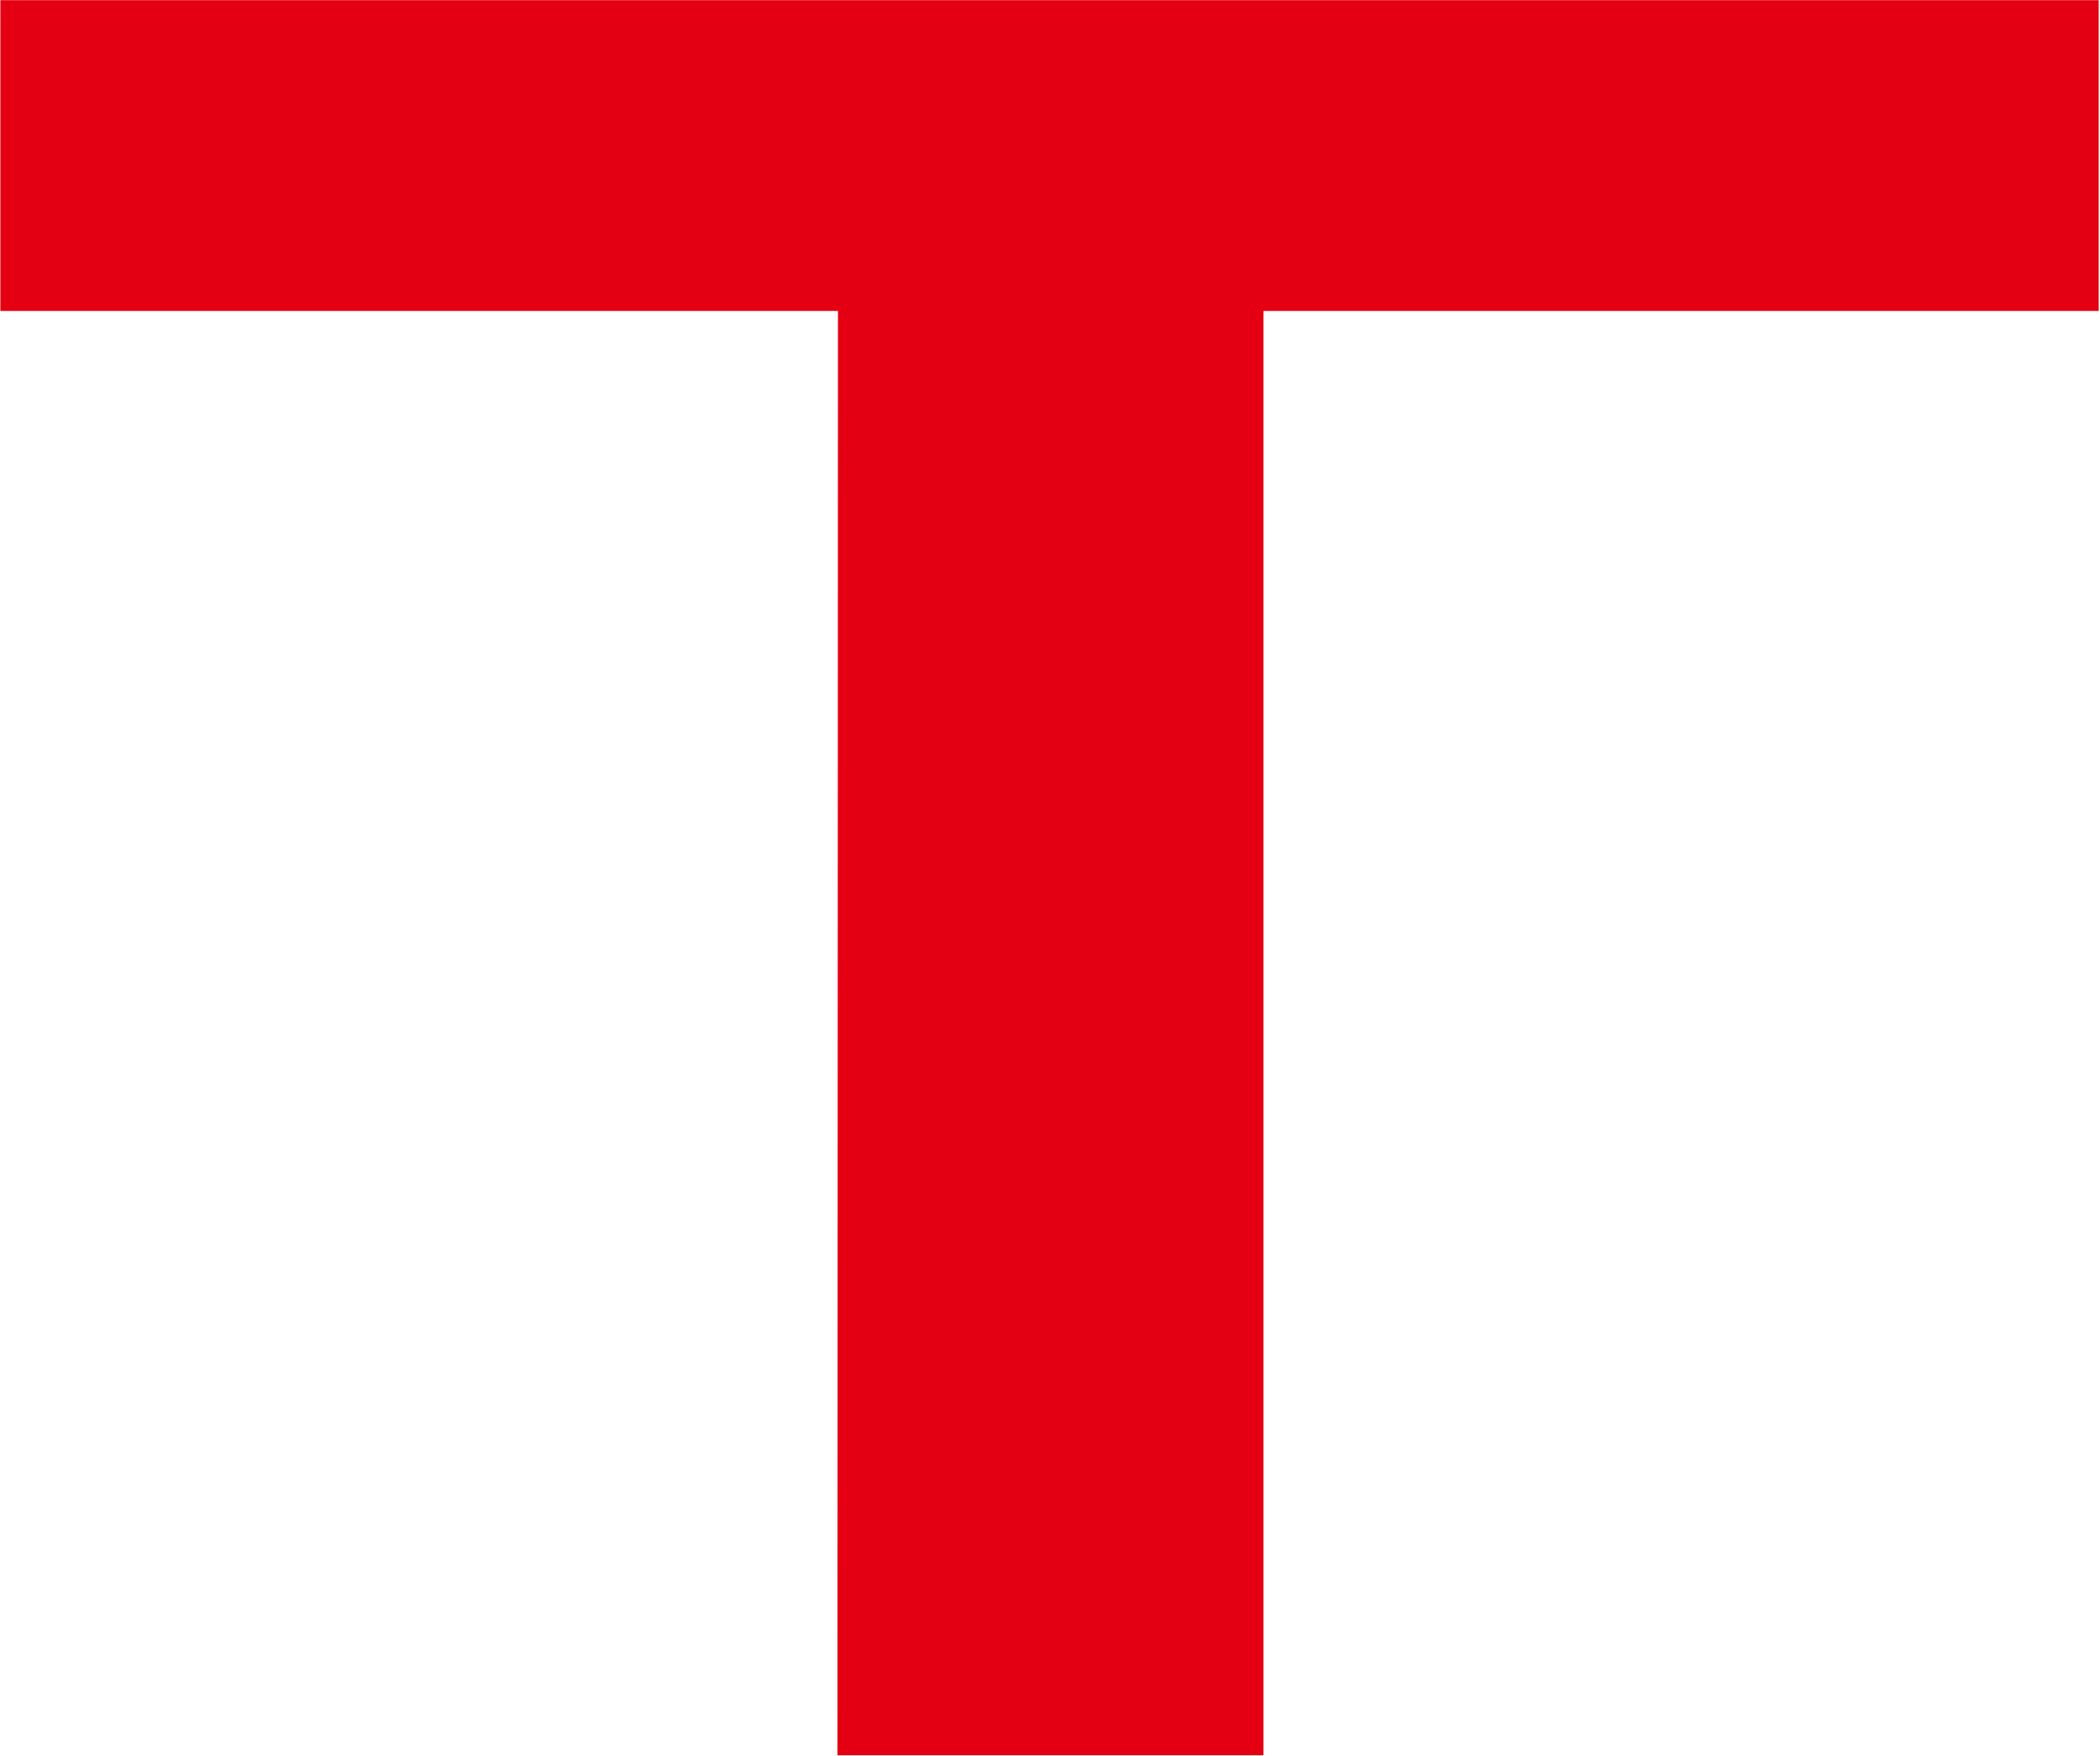
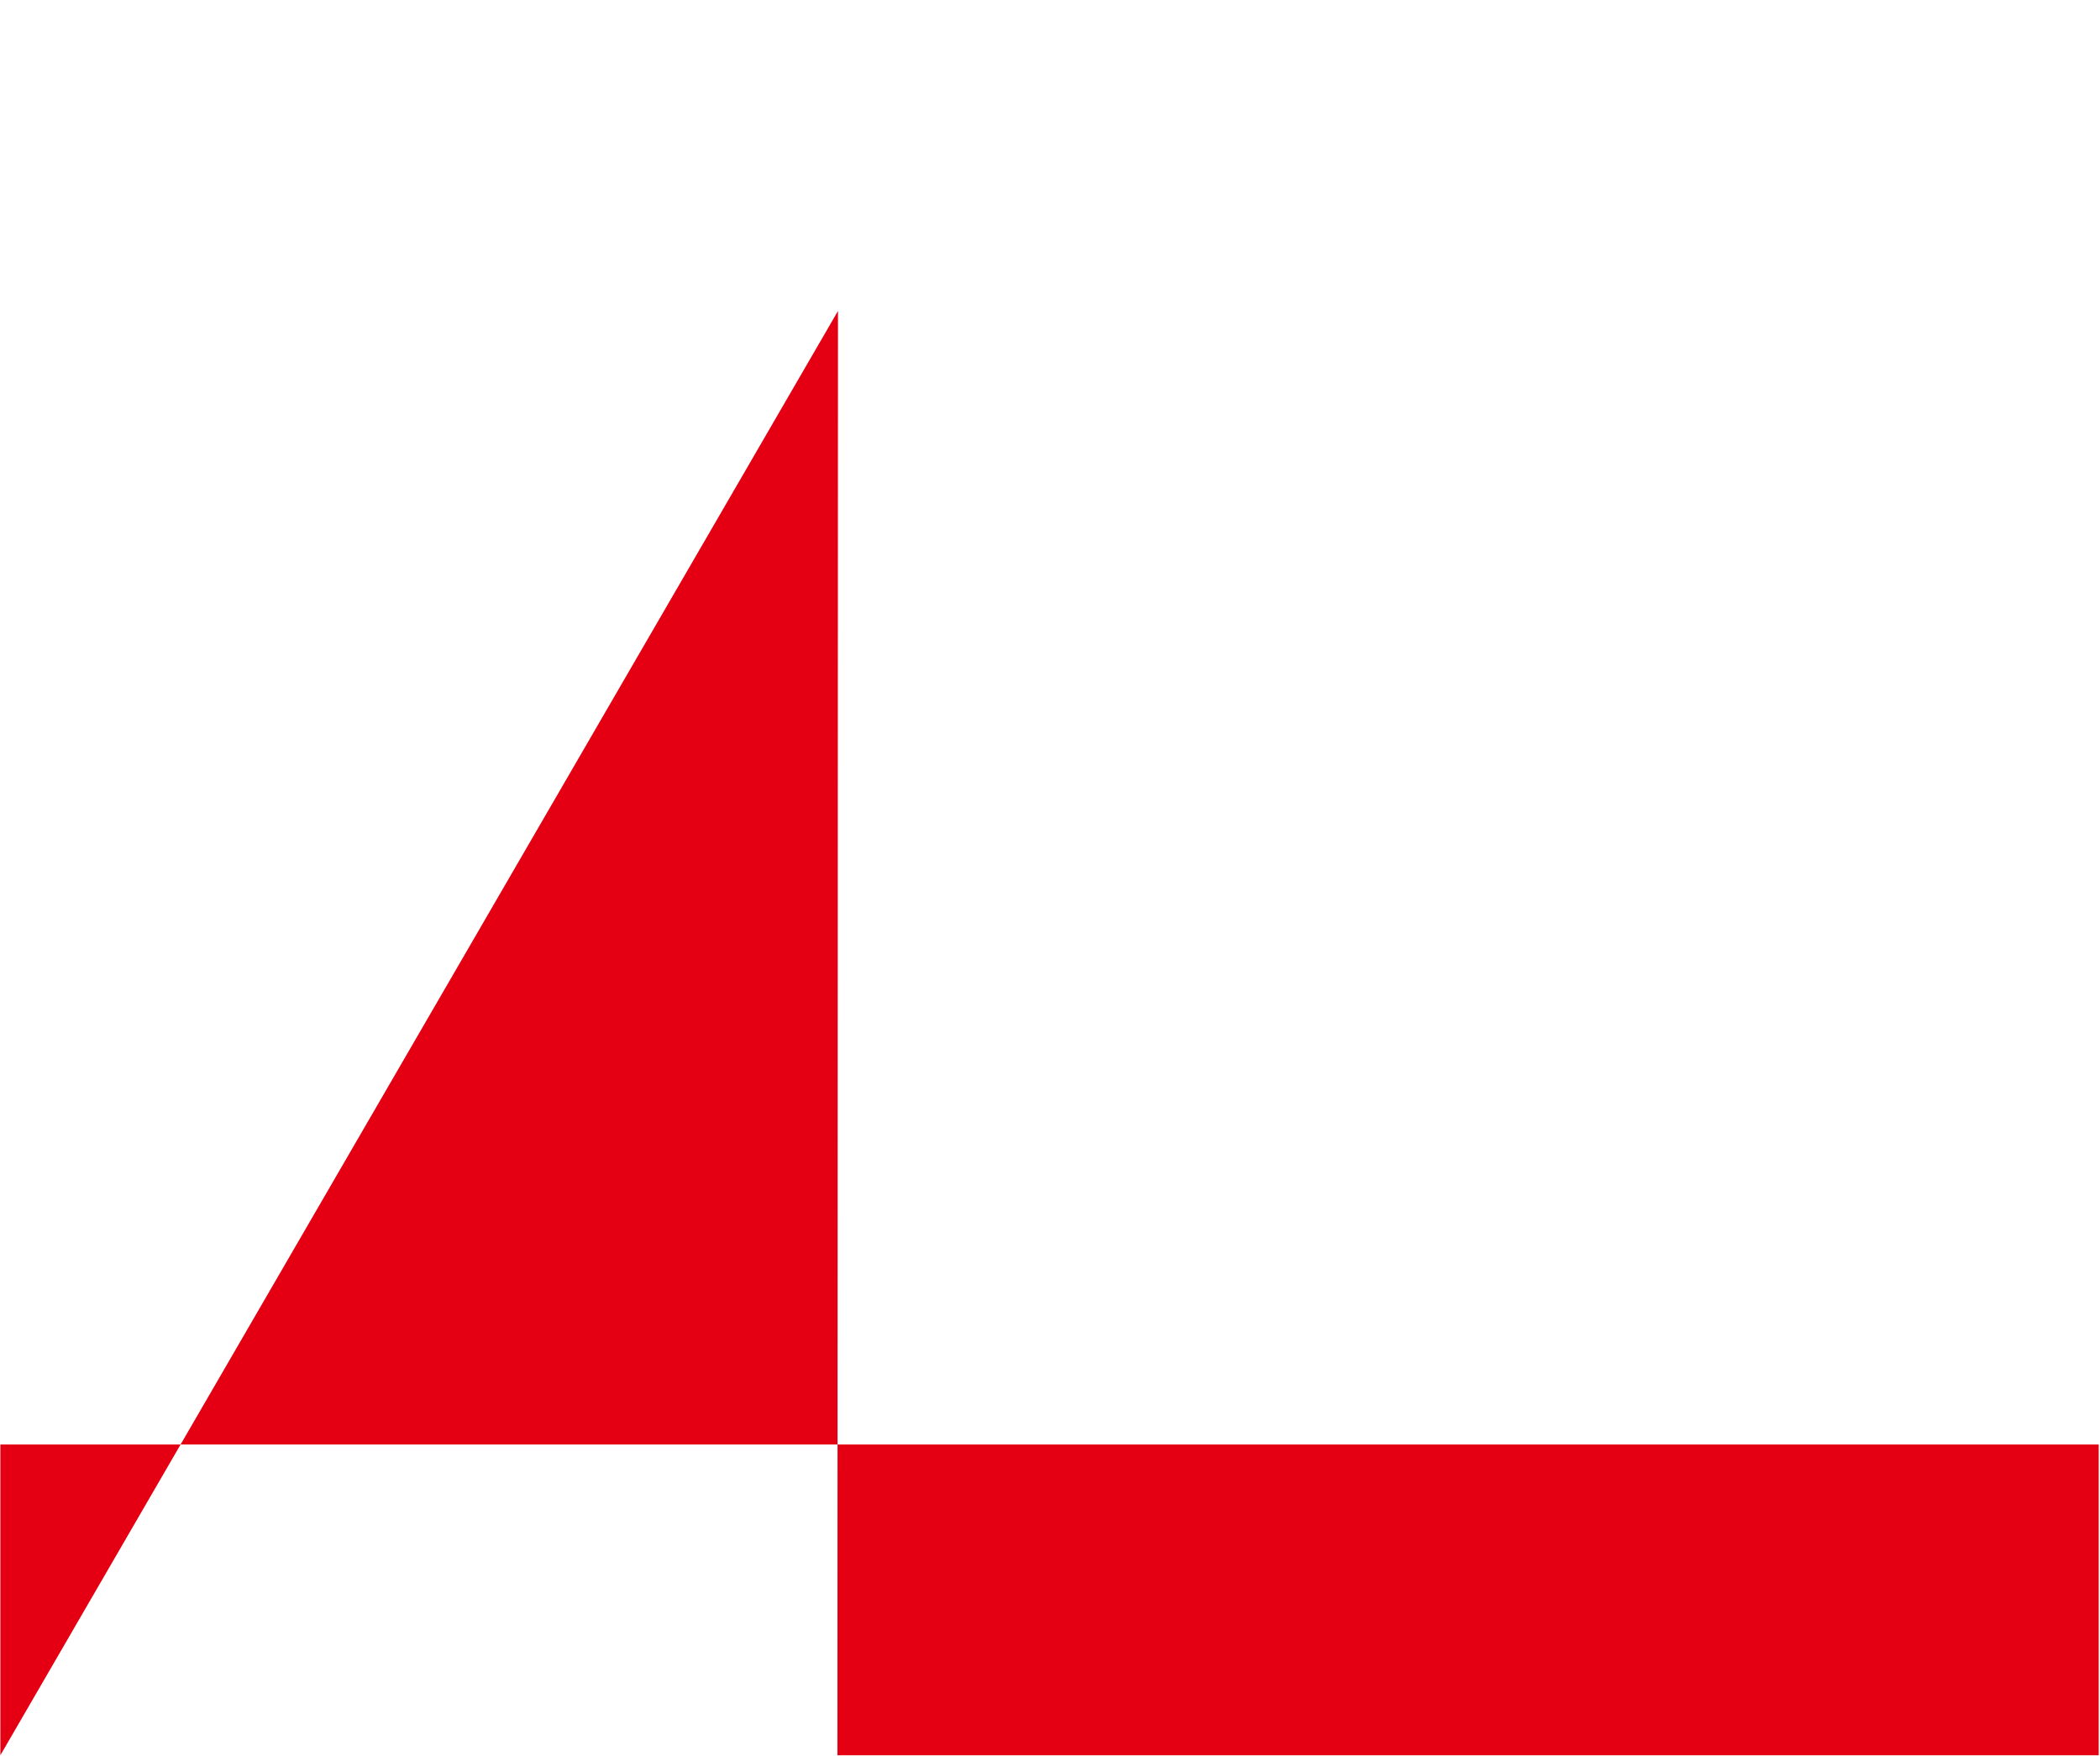
<svg xmlns="http://www.w3.org/2000/svg" version="1.2" viewBox="0 0 1143 956" width="1143" height="956">
  <title>Taiyo_Yuden-svg</title>
  <style>
		.s0 { fill: #e40012 } 
	</style>
  <g id="layer1">
    <g id="g2665">
-       <path id="path2540" class="s0" d="m456.1 169.3l-0.3 786.3h231.9v-786.3h454.6v-169.2h-1142.1v169.2z" />
+       <path id="path2540" class="s0" d="m456.1 169.3l-0.3 786.3h231.9h454.6v-169.2h-1142.1v169.2z" />
    </g>
  </g>
</svg>